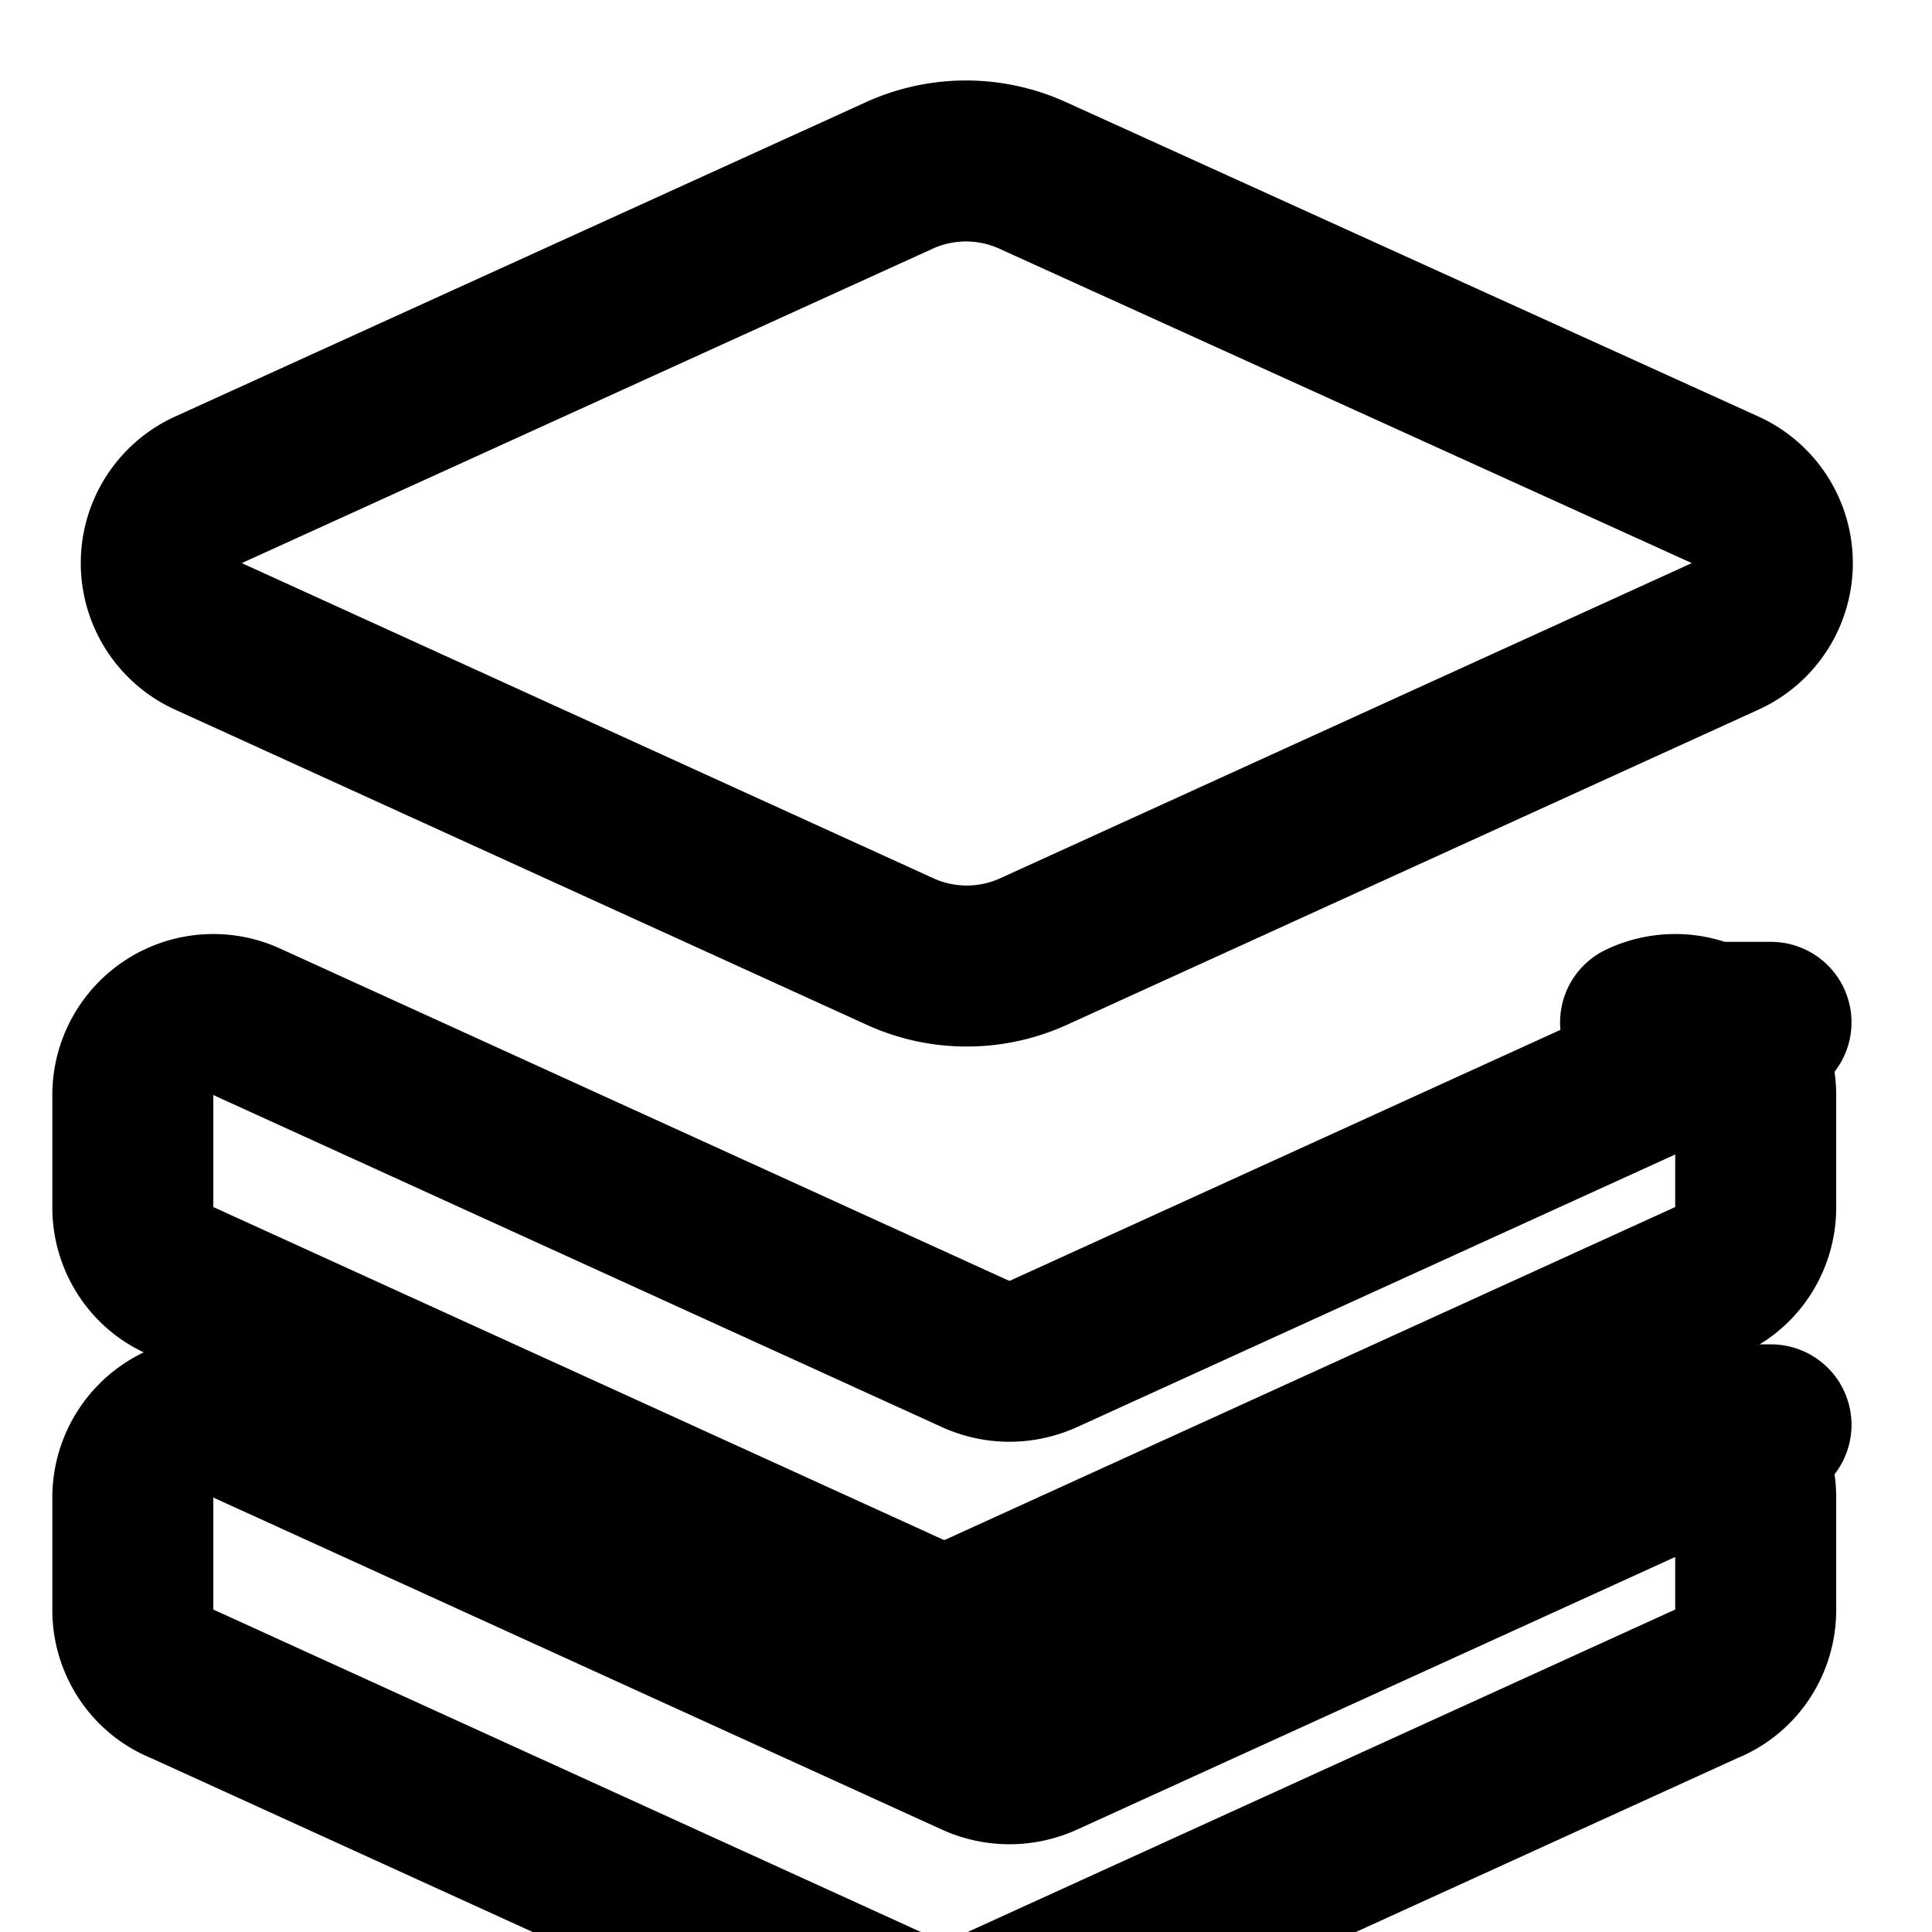
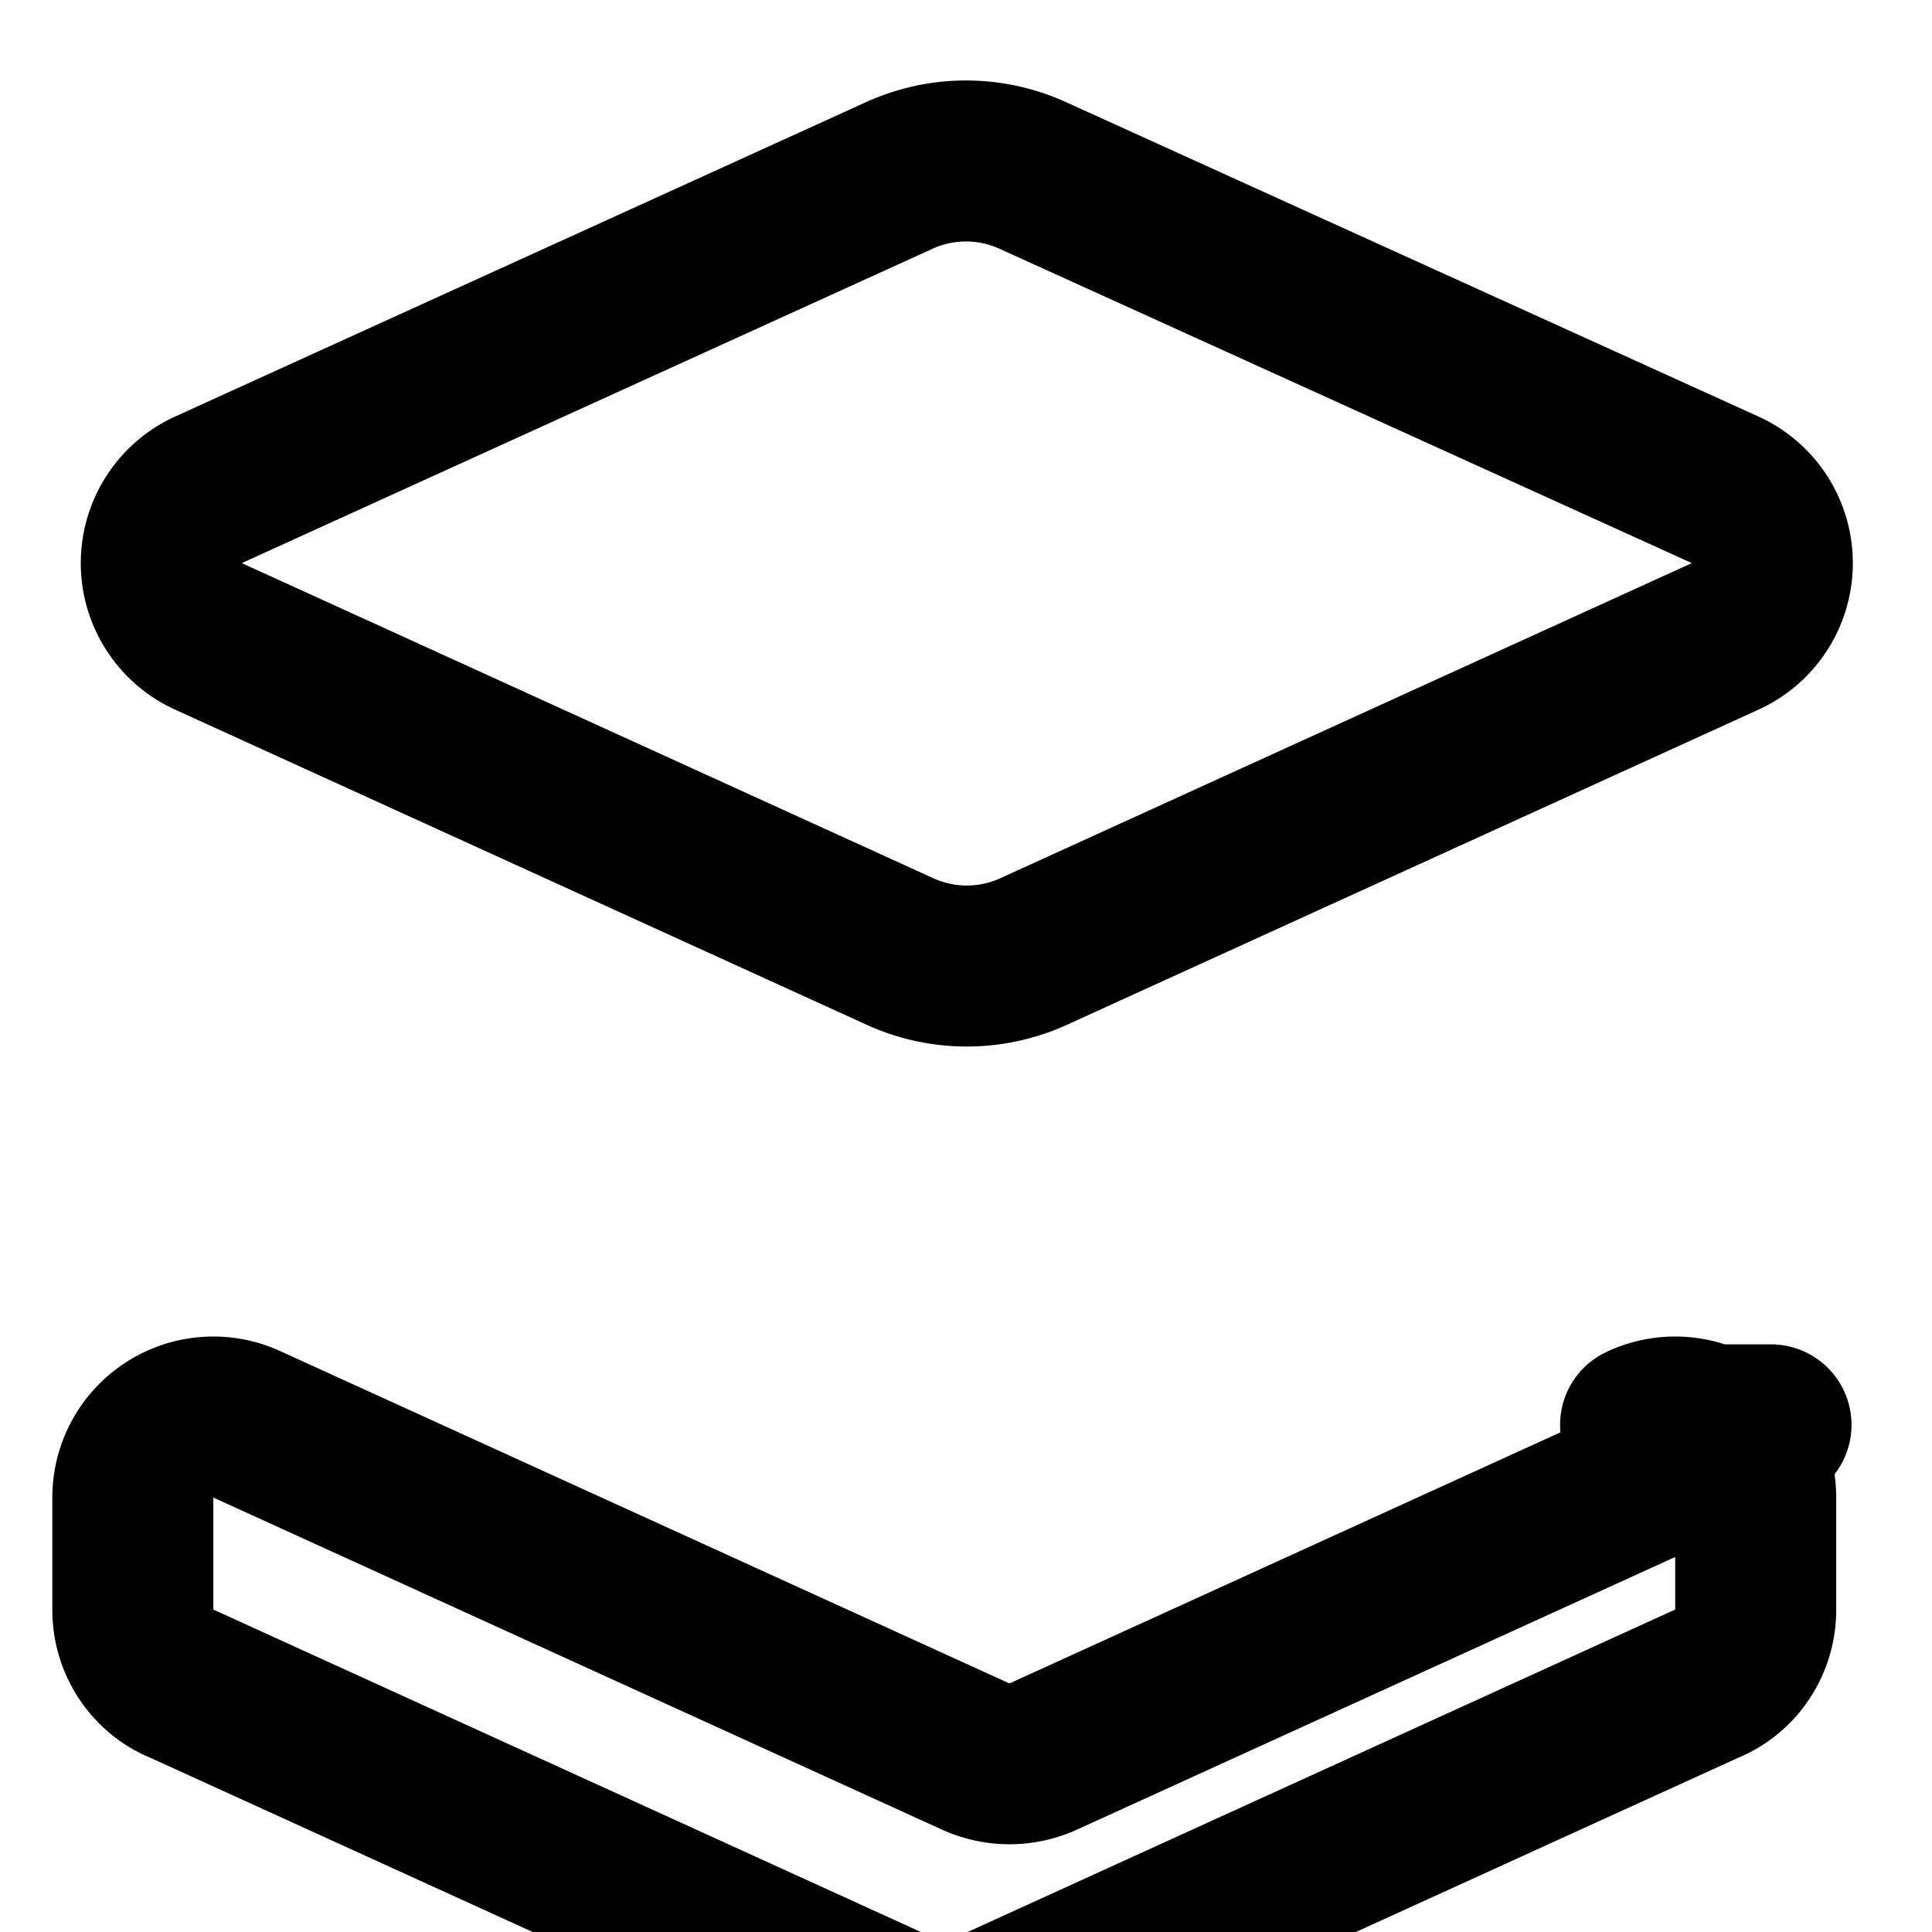
<svg xmlns="http://www.w3.org/2000/svg" width="24" height="24" viewBox="0 0 24 24" fill="none" stroke="currentColor" stroke-width="2" stroke-linecap="round" stroke-linejoin="round" class="lucide lucide-layers">
  <path d="m12.83 2.18a2 2 0 0 0-1.66 0L2.6 6.08a1 1 0 0 0 0 1.83l8.58 3.91a2 2 0 0 0 1.66 0l8.58-3.91a1 1 0 0 0 0-1.83Z" />
-   <path d="m22 12.7-9.04 4.12c-.27.12-.57.12-.84 0L3.08 12.7a1 1 0 0 0-1.43.9v1.4c0 .4.24.77.62.92l9.04 4.12c.27.12.57.12.84 0l9.04-4.12c.38-.15.62-.52.62-.92v-1.4a1 1 0 0 0-1.43-.9Z" />
  <path d="m22 17.7-9.04 4.12c-.27.12-.57.12-.84 0L3.08 17.7a1 1 0 0 0-1.43.9v1.4c0 .4.24.77.62.92l9.04 4.12c.27.12.57.12.84 0l9.04-4.12c.38-.15.62-.52.62-.92v-1.4a1 1 0 0 0-1.43-.9Z" />
</svg>